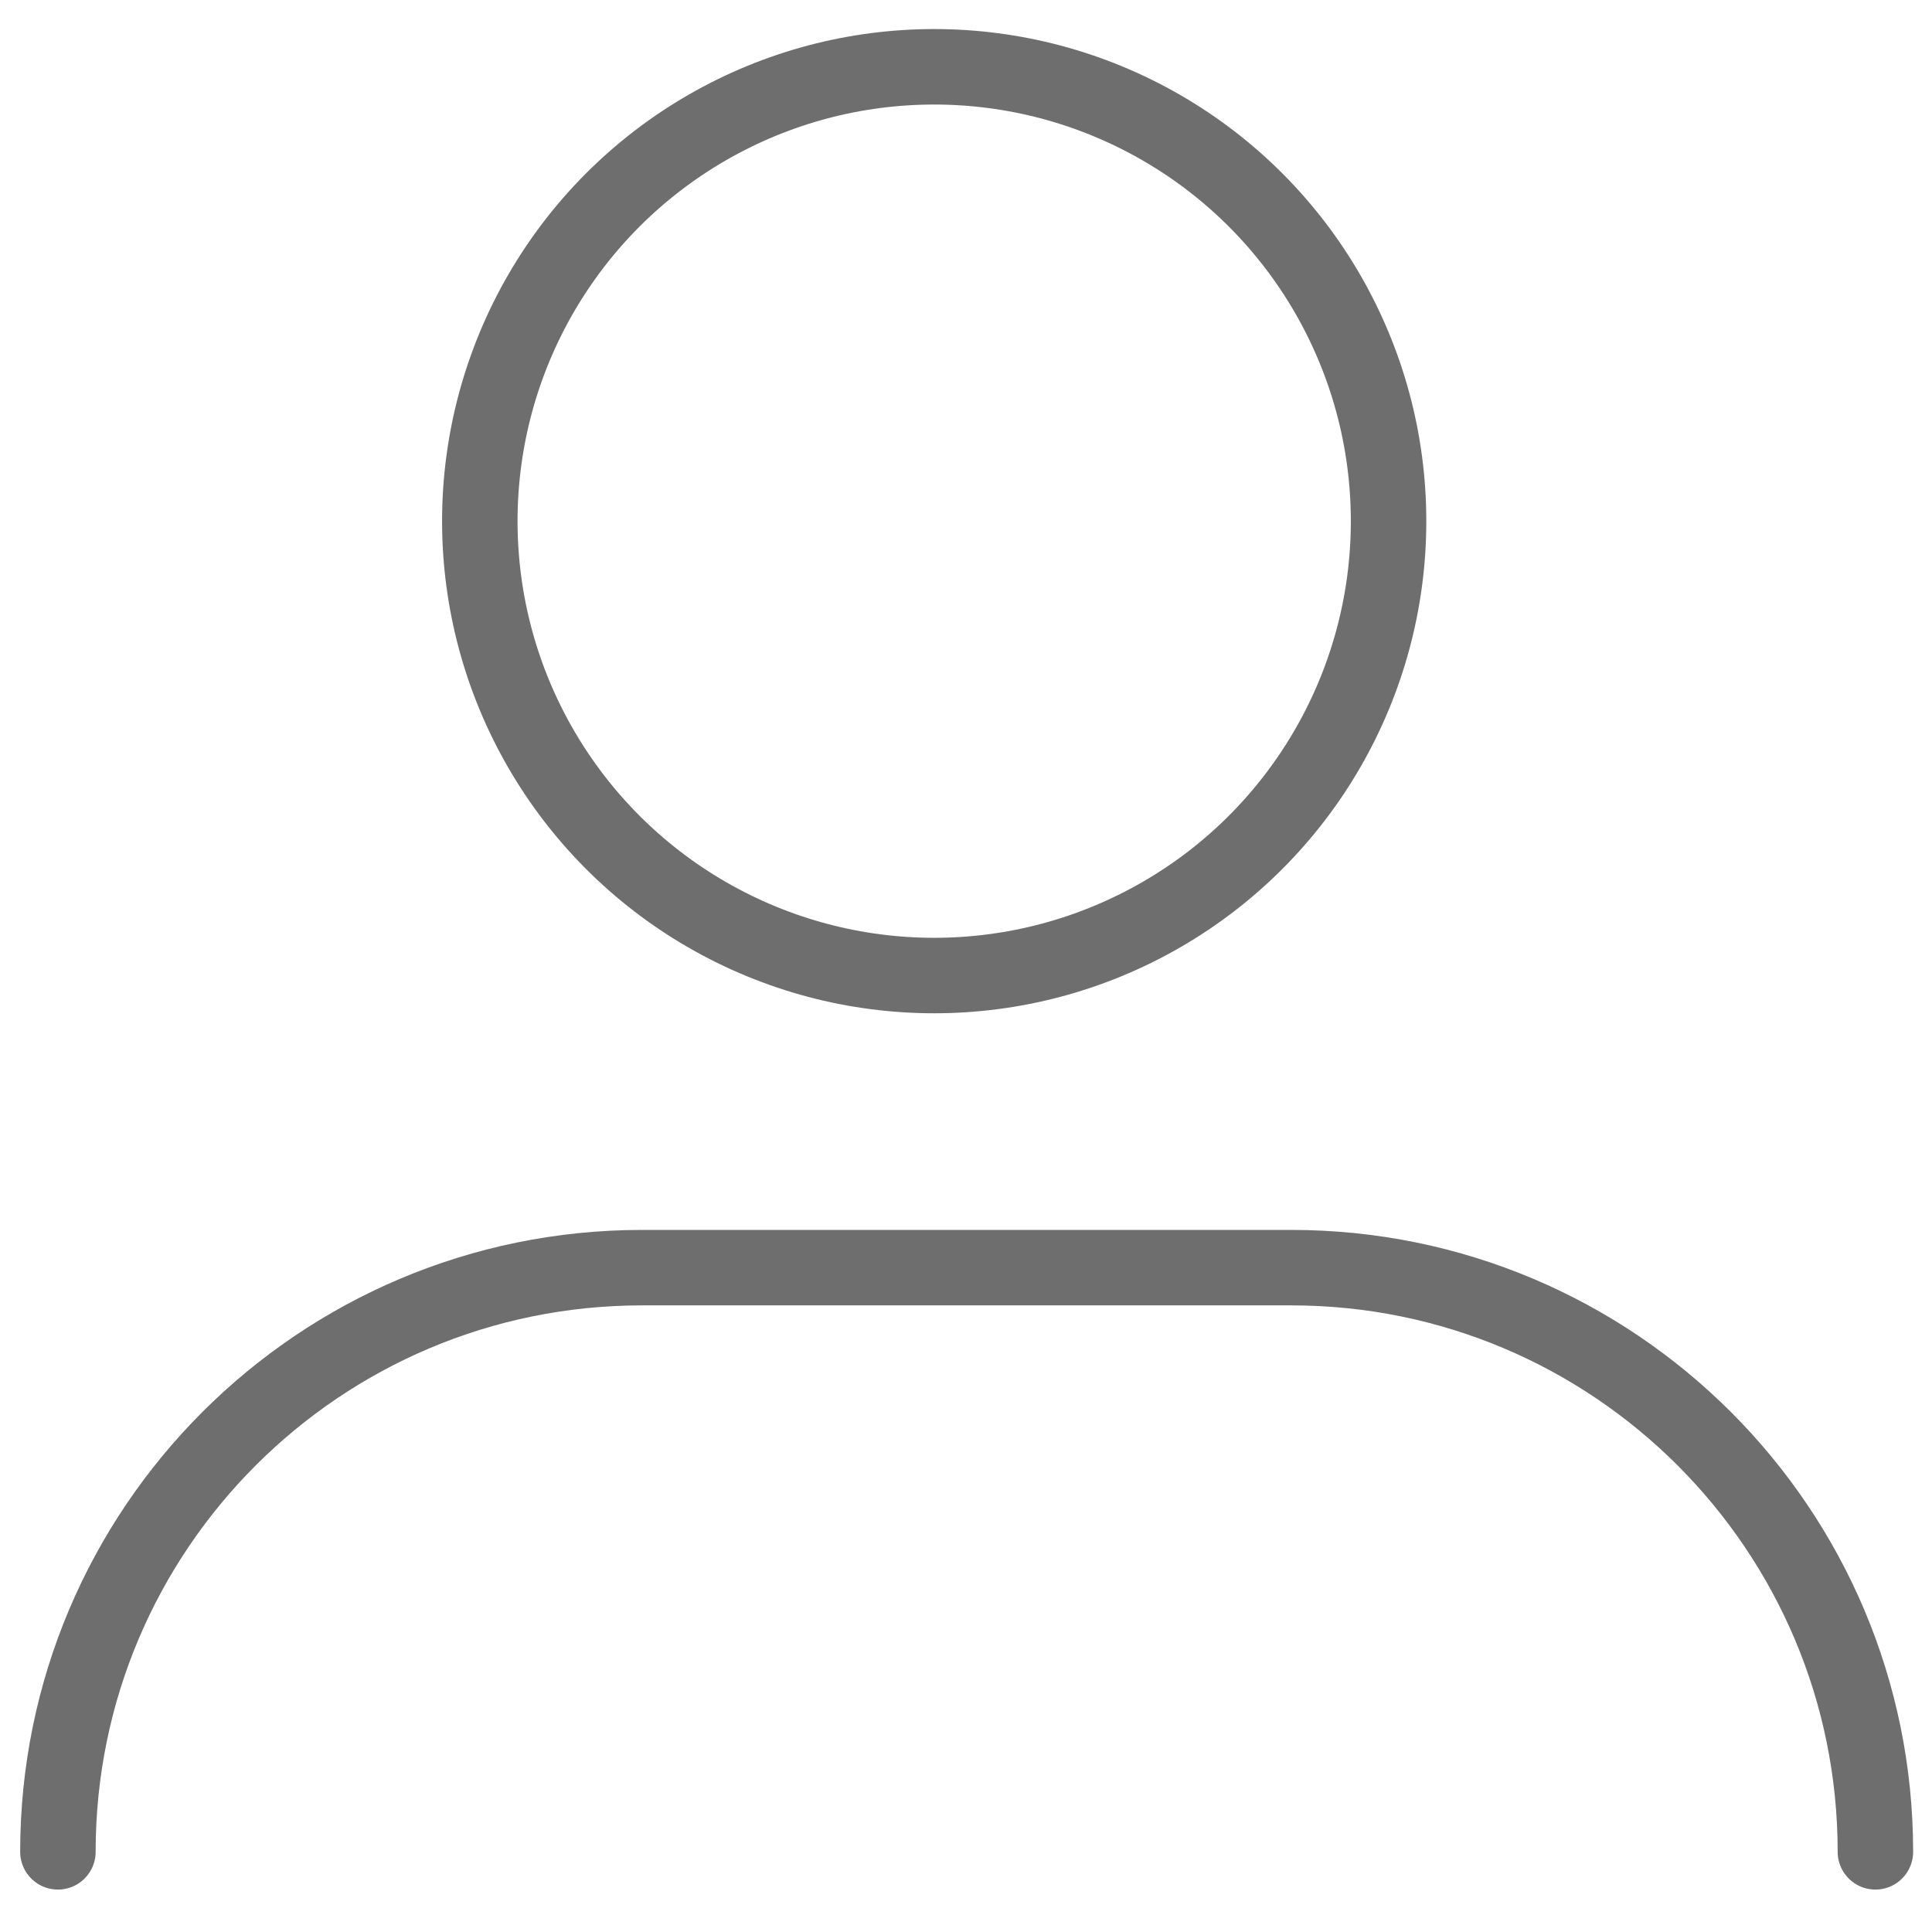
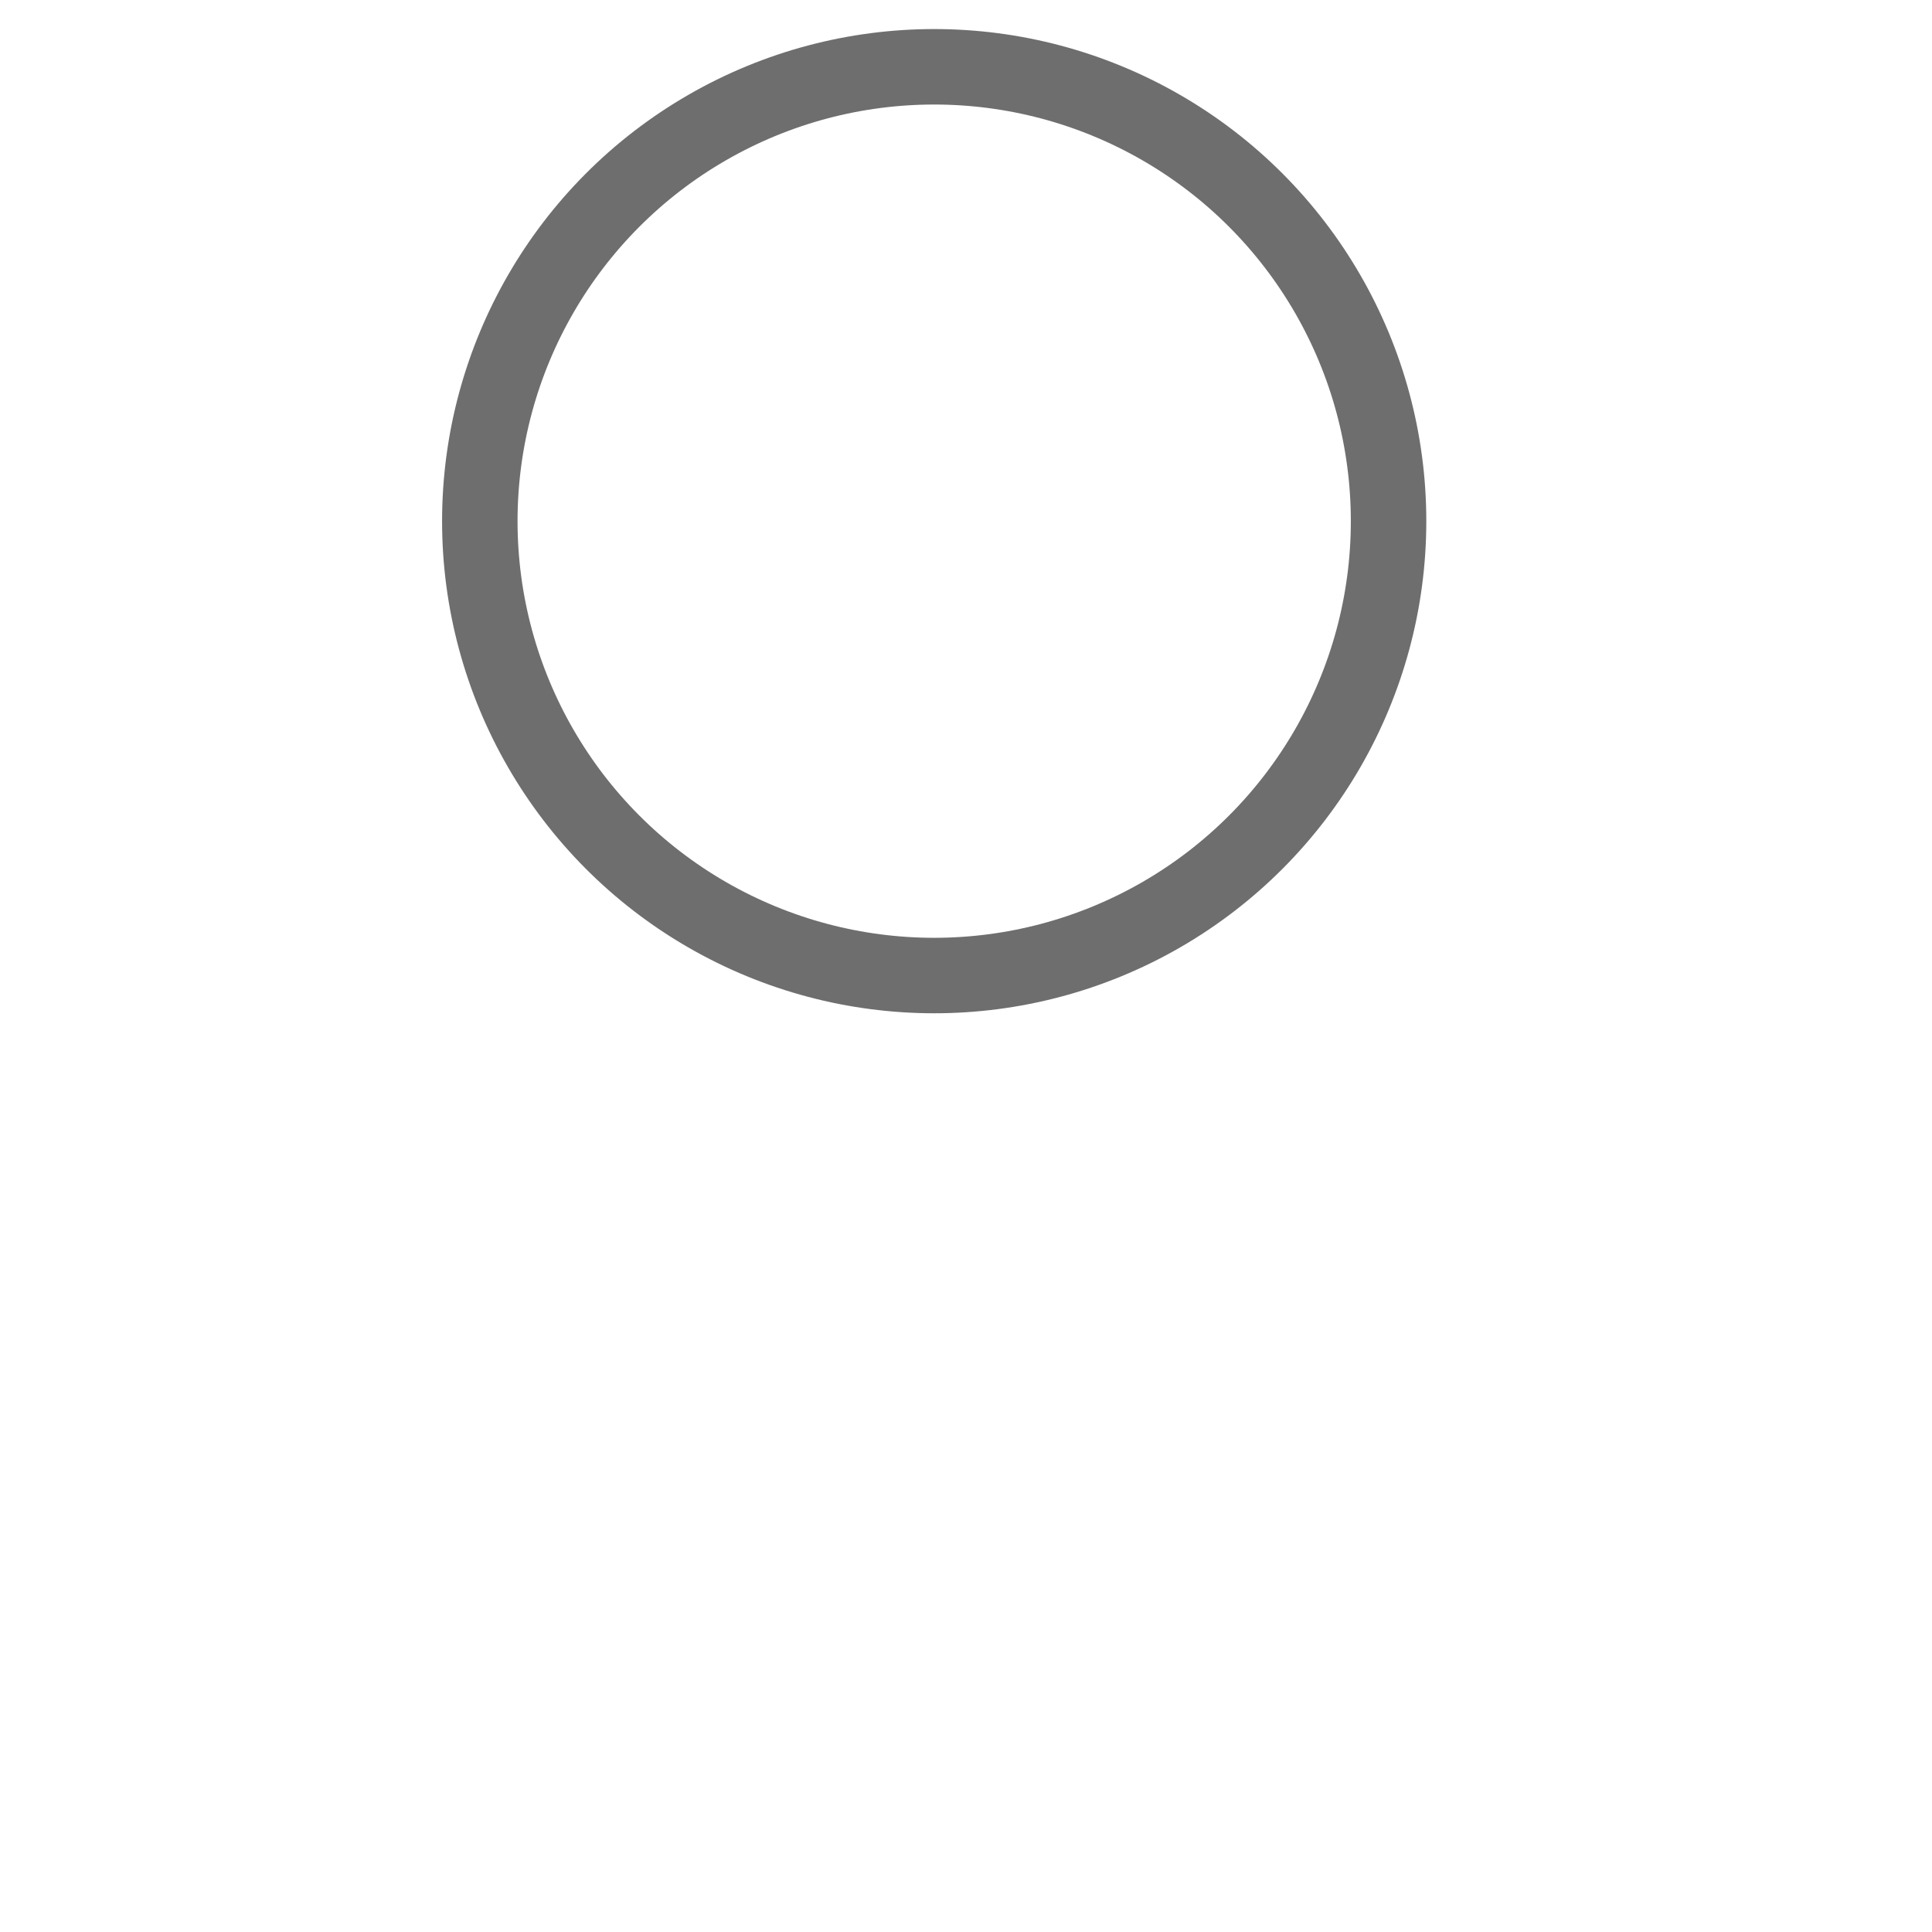
<svg xmlns="http://www.w3.org/2000/svg" version="1.1" id="Layer_1" x="0px" y="0px" viewBox="0 0 1024 1024" enable-background="new 0 0 1024 1024" xml:space="preserve">
  <circle fill="none" stroke="#6E6E6E" stroke-width="40" stroke-miterlimit="10" cx="495.14" cy="276.23" r="240.83" />
-   <path fill="none" stroke="#6E6E6E" stroke-width="40" stroke-linecap="round" stroke-miterlimit="10" d="M30.69,981.51  c0-171.01,138.63-309.63,309.63-309.63h344.04C855.37,671.87,994,810.5,994,981.51" />
  <g>
</g>
  <g>
</g>
  <g>
</g>
  <g>
</g>
  <g>
</g>
  <g>
</g>
  <g>
</g>
  <g>
</g>
  <g>
</g>
  <g>
</g>
  <g>
</g>
</svg>